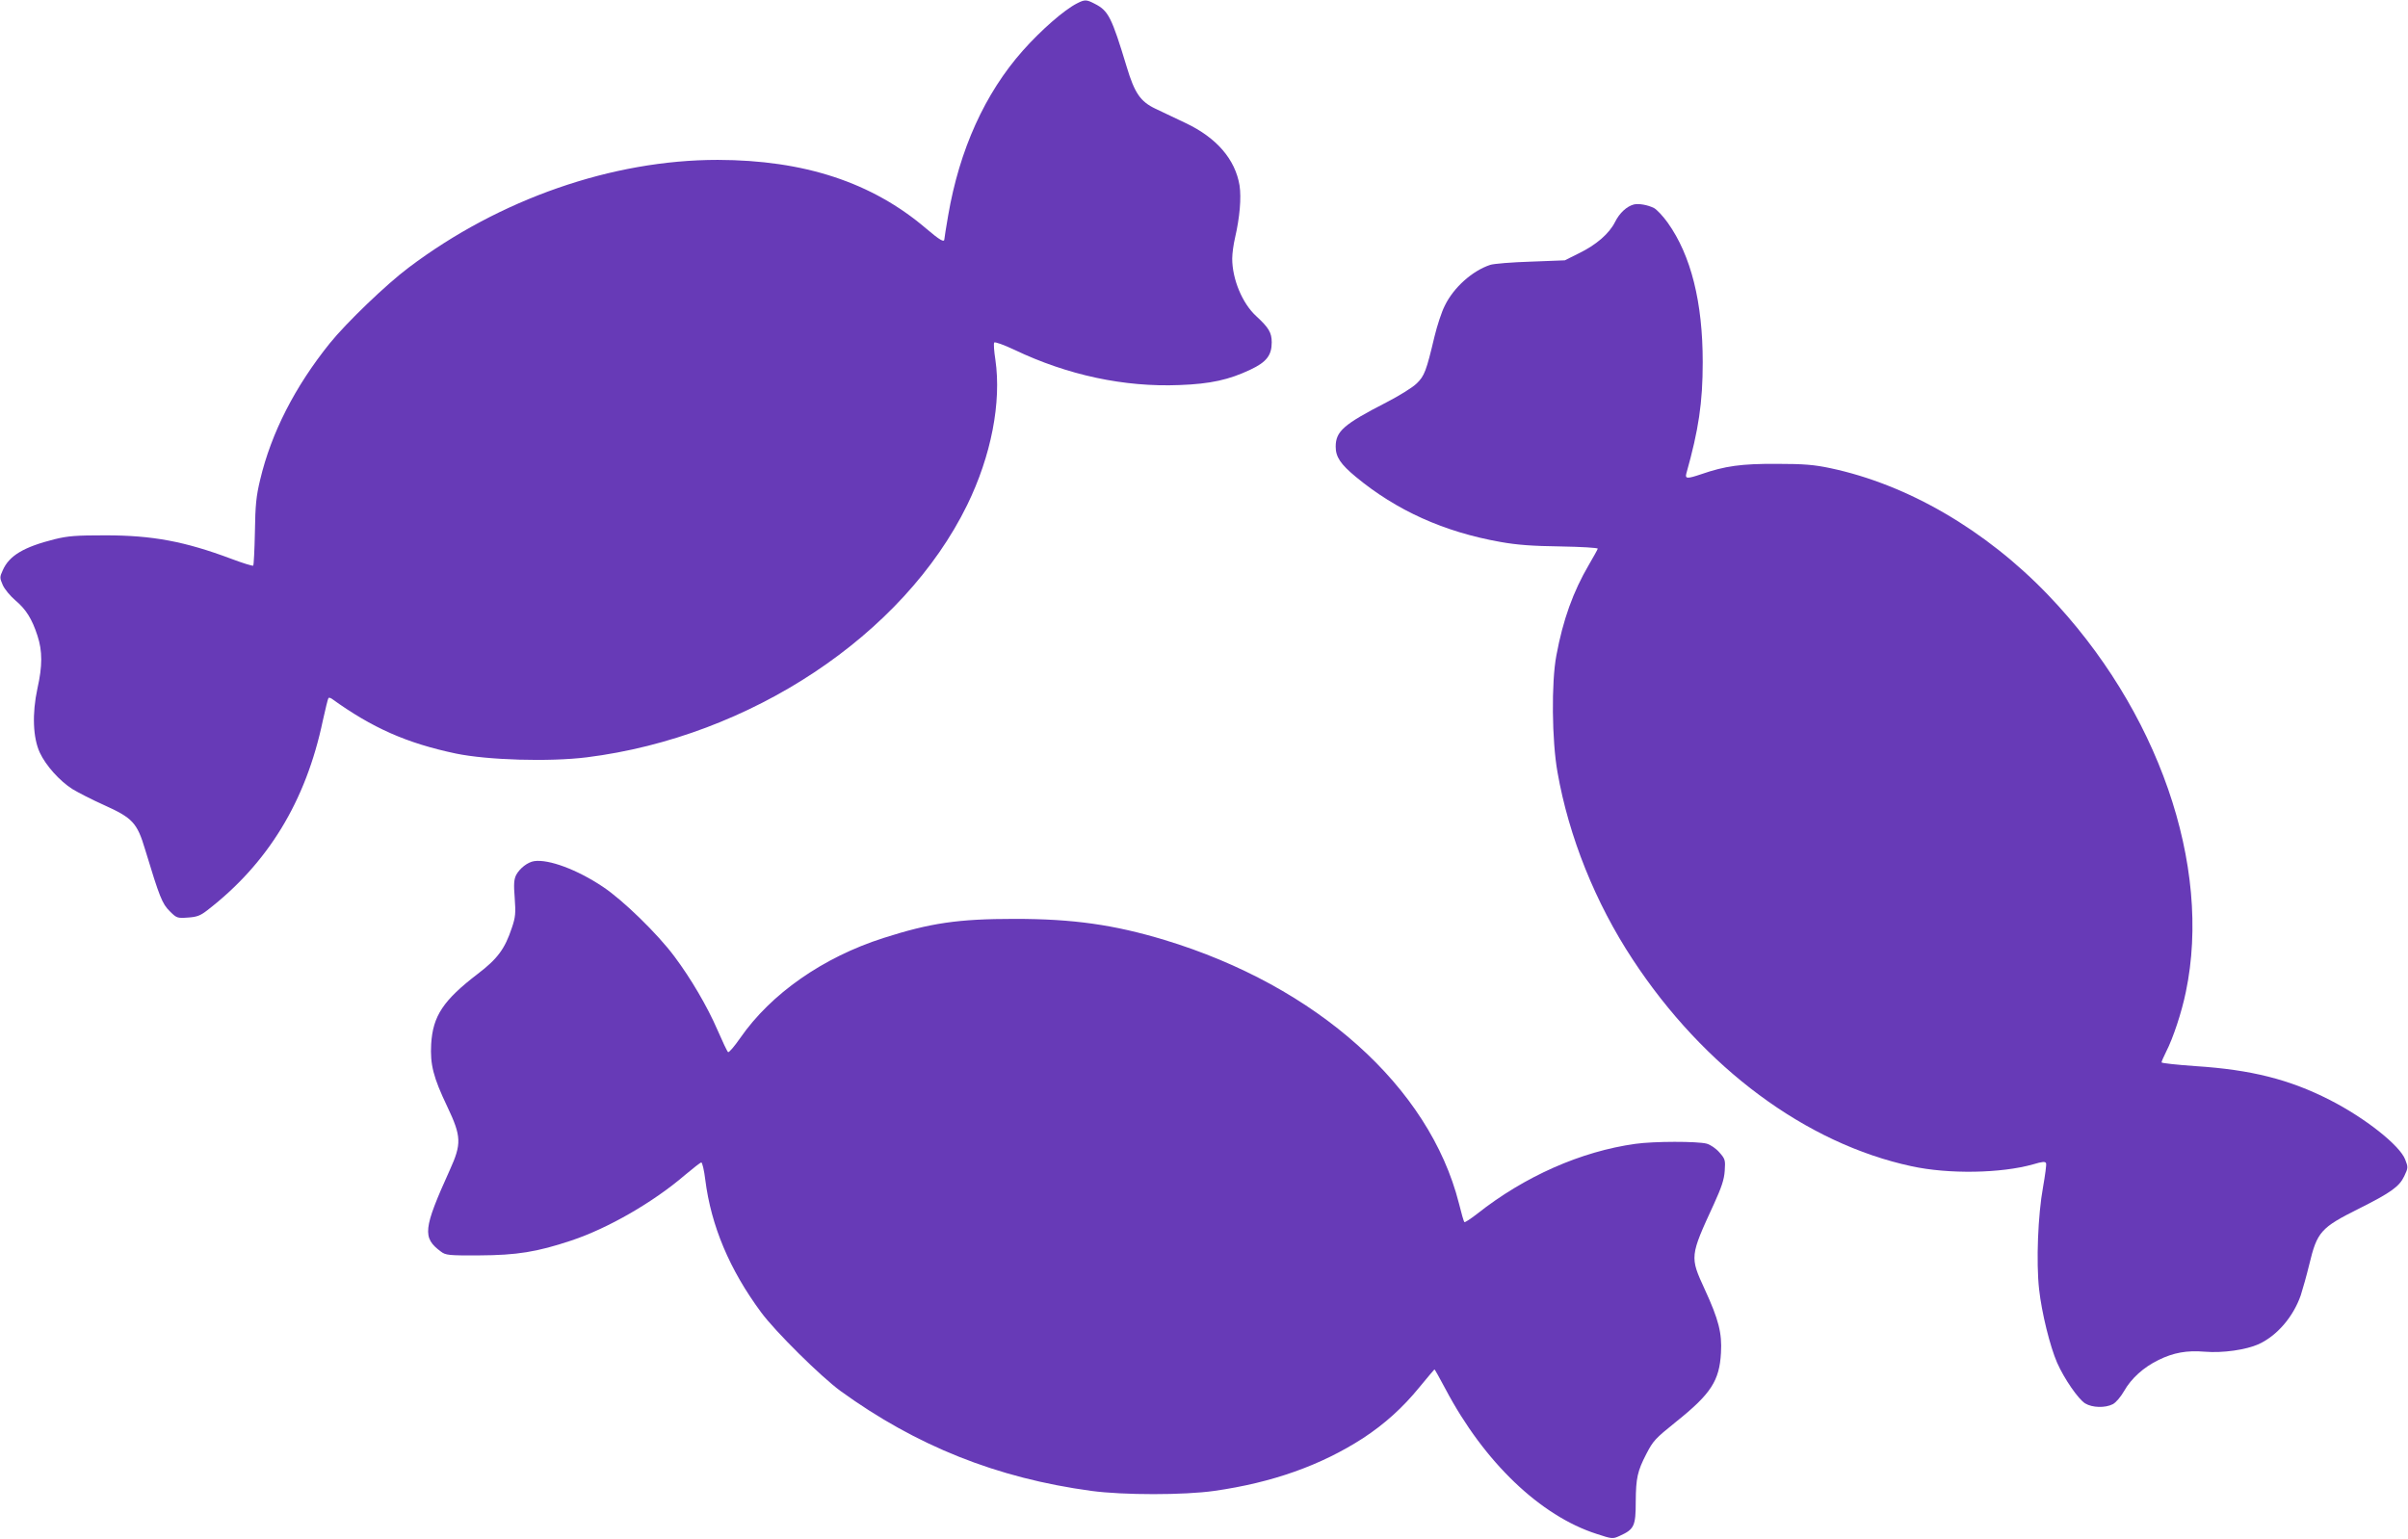
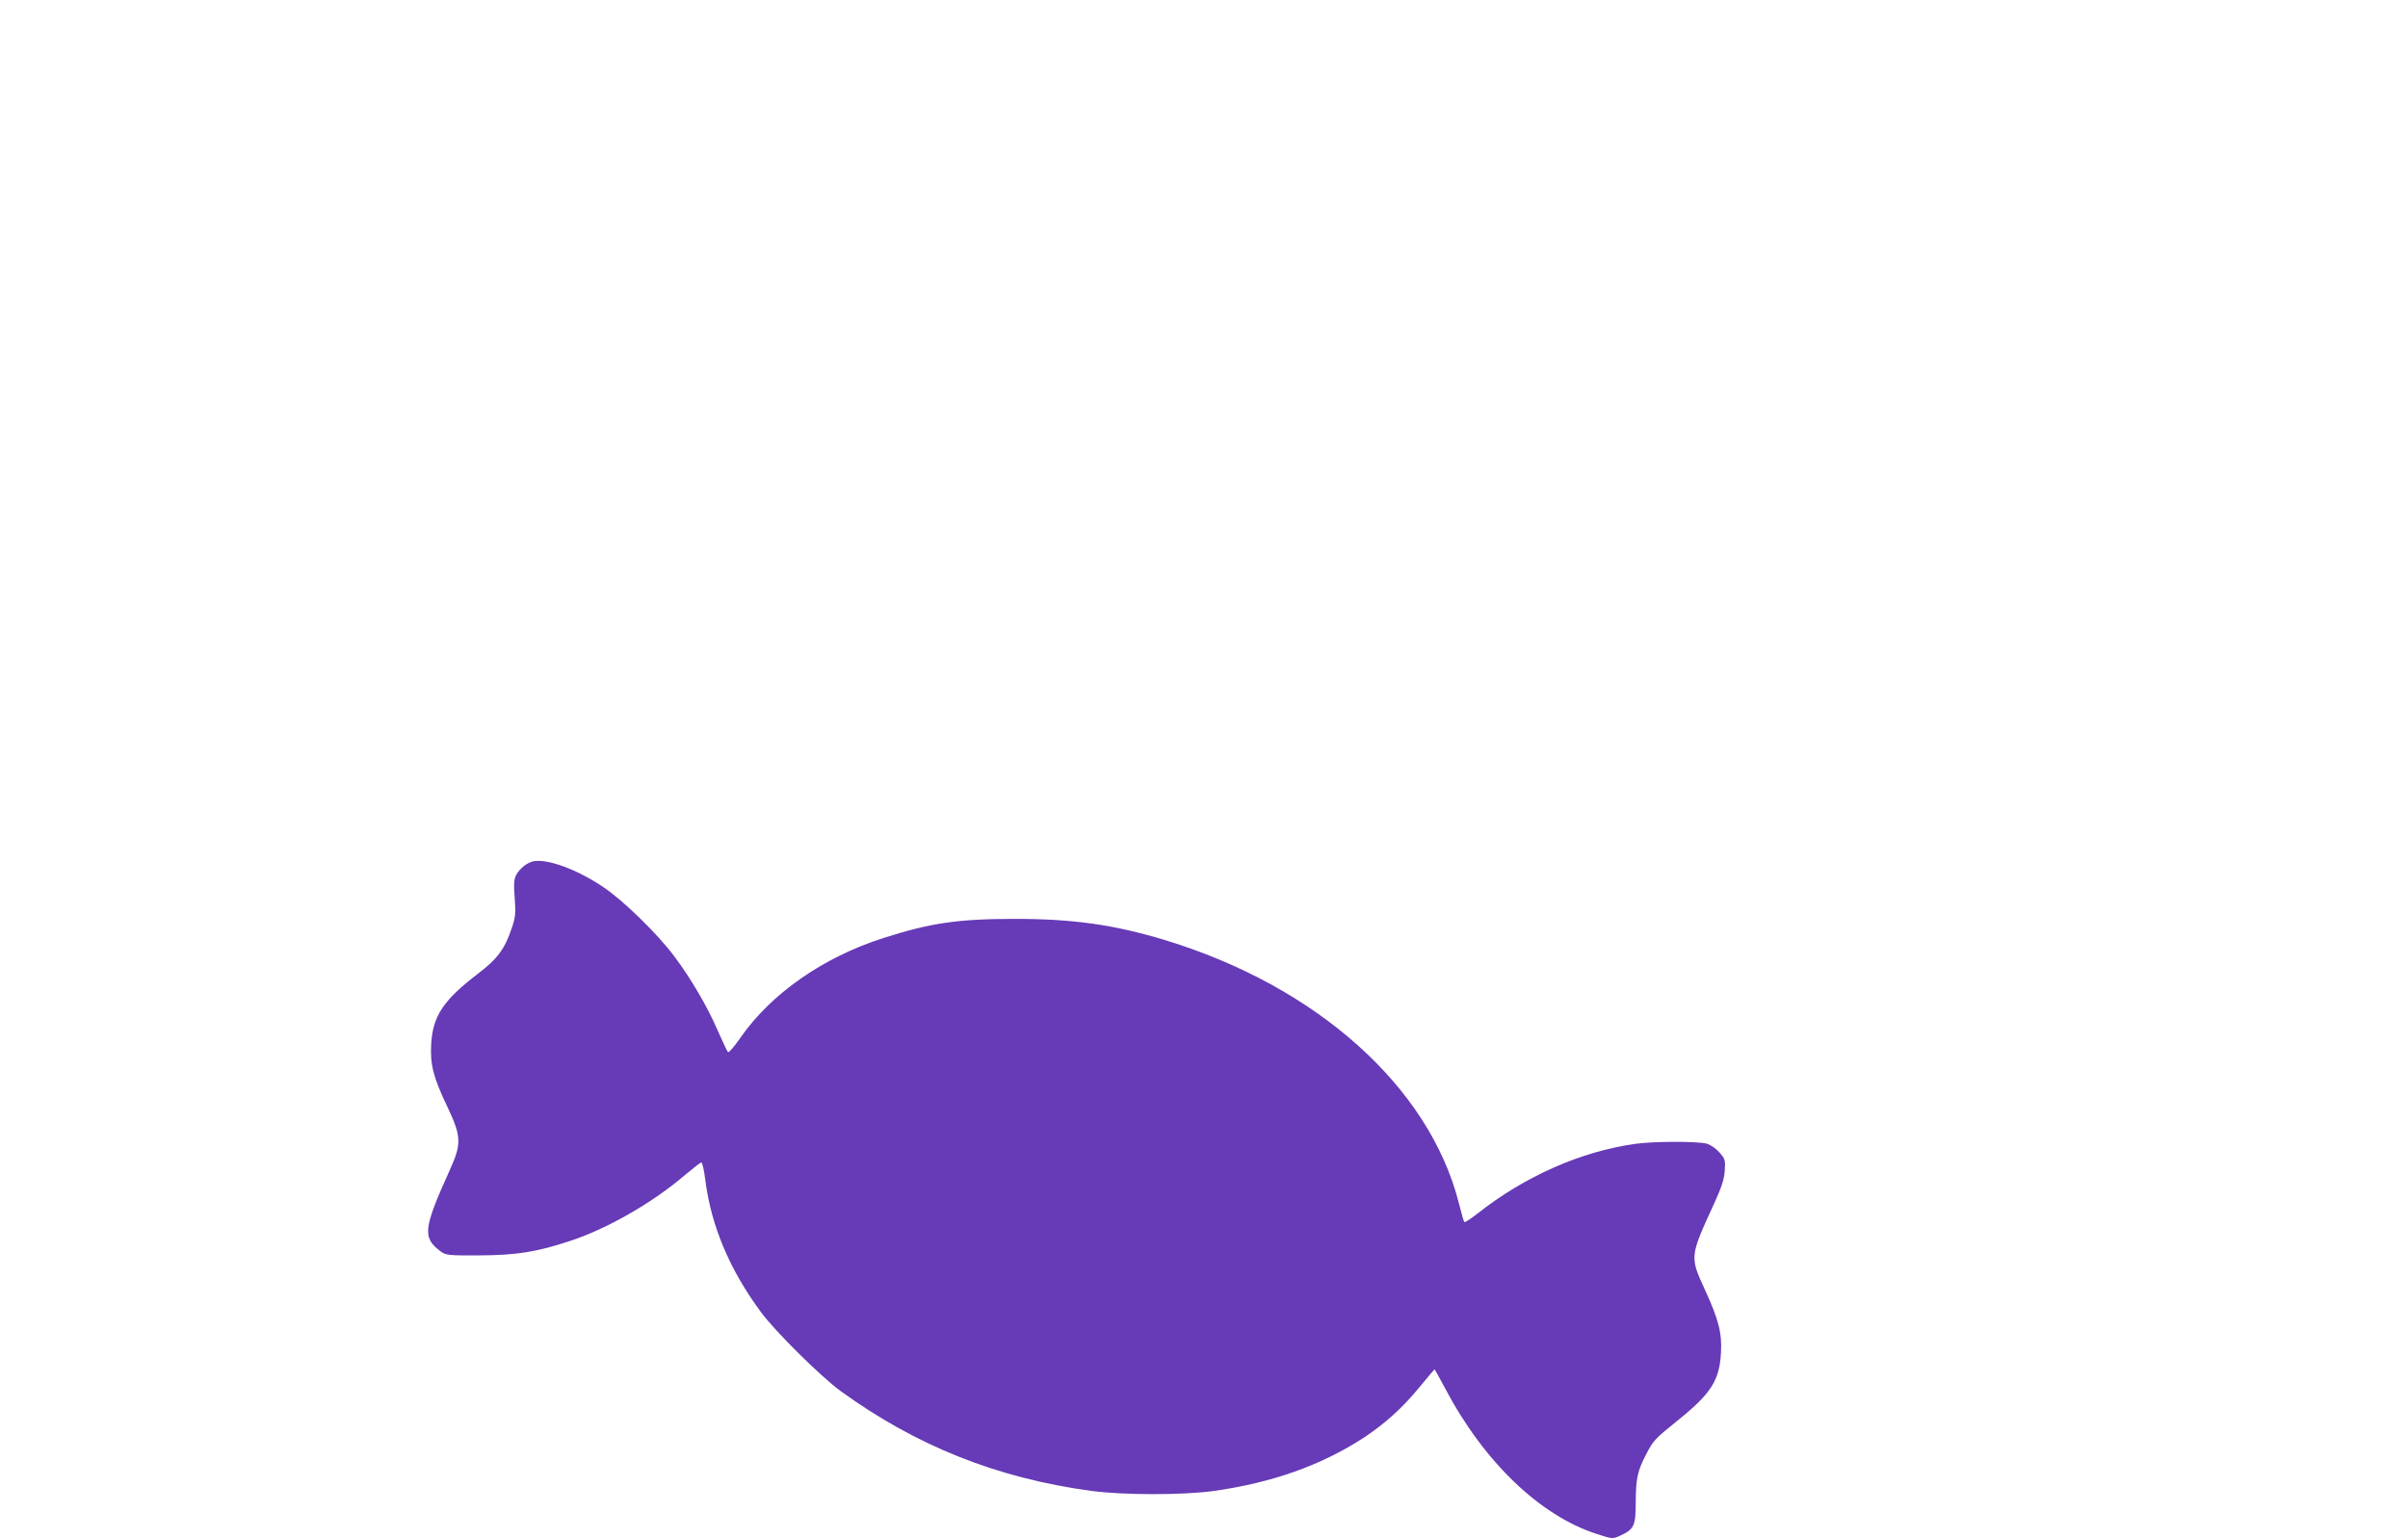
<svg xmlns="http://www.w3.org/2000/svg" version="1.0" width="1280pt" height="818pt" viewBox="0 0 1280 818" preserveAspectRatio="xMidYMid meet">
  <g transform="translate(0,818) scale(0.1,-0.1)" fill="#673ab7" stroke="none">
-     <path d="M5725 8162 c-69 -35 -191 -142 -288 -251 -202 -228 -337 -527 -397 -877 -11 -64 -20 -120 -20 -125 0 -20 -24 -6 -97 56 -288 246 -649 364 -1108 365 -561 0 -1159 -208 -1642 -572 -119 -89 -333 -295 -420 -403 -185 -230 -311 -476 -370 -725 -21 -87 -26 -135 -28 -278 -2 -96 -6 -176 -9 -179 -3 -3 -55 13 -116 36 -248 93 -420 125 -670 125 -156 0 -198 -3 -271 -21 -163 -41 -240 -87 -274 -164 -17 -37 -17 -41 0 -80 10 -22 40 -58 67 -81 56 -47 88 -98 117 -187 27 -82 27 -161 0 -281 -29 -134 -24 -263 13 -342 32 -68 104 -149 173 -193 28 -17 103 -56 168 -85 151 -68 176 -94 218 -235 78 -257 91 -289 131 -329 37 -37 40 -38 97 -34 47 3 66 10 102 38 323 249 525 580 615 1009 14 63 27 117 30 120 3 3 11 1 18 -4 215 -155 398 -236 659 -291 168 -35 497 -45 697 -20 868 109 1682 649 2021 1341 128 262 183 546 150 773 -7 45 -10 86 -6 91 3 5 51 -12 108 -39 281 -134 582 -199 877 -187 165 6 263 28 377 82 85 40 113 76 113 145 0 52 -16 78 -82 139 -74 67 -128 197 -128 306 0 28 7 77 15 111 25 108 34 212 24 278 -23 139 -122 254 -287 332 -53 25 -126 60 -160 76 -80 38 -111 83 -153 223 -80 264 -97 298 -170 335 -44 23 -53 23 -94 2z" />
-     <path d="M8685 7093 c-38 -10 -76 -45 -100 -93 -31 -62 -100 -122 -193 -167 l-74 -37 -182 -7 c-99 -3 -196 -11 -214 -17 -95 -31 -195 -120 -242 -217 -17 -33 -41 -107 -55 -165 -43 -181 -53 -209 -95 -249 -21 -21 -94 -66 -162 -101 -226 -116 -268 -153 -268 -235 0 -54 26 -93 107 -160 216 -179 469 -293 768 -346 89 -16 171 -22 320 -24 111 -2 199 -7 198 -12 -1 -5 -23 -44 -48 -87 -82 -140 -137 -291 -172 -481 -27 -142 -24 -453 6 -620 60 -343 202 -696 400 -996 378 -576 922 -979 1482 -1099 197 -43 476 -38 646 10 50 15 65 16 69 6 3 -7 -5 -64 -16 -127 -27 -147 -37 -398 -21 -543 14 -126 58 -304 96 -391 38 -86 113 -194 149 -216 38 -23 106 -25 147 -4 17 9 42 39 60 70 38 67 103 126 183 165 79 39 151 52 245 44 97 -8 220 10 287 40 98 45 184 145 224 260 10 31 31 105 45 163 42 175 61 196 265 298 168 84 214 117 240 172 21 44 21 48 5 89 -29 75 -213 221 -402 317 -214 109 -418 160 -710 179 -101 7 -183 16 -183 20 0 5 11 30 24 56 38 74 83 211 105 318 141 672 -148 1503 -734 2113 -332 345 -745 585 -1155 672 -85 18 -139 23 -285 23 -188 1 -275 -11 -402 -55 -74 -25 -87 -25 -79 4 65 231 87 376 87 592 0 318 -62 567 -186 741 -25 35 -58 70 -73 78 -34 17 -81 25 -107 19z" />
    <path d="M2840 3602 c-35 -5 -77 -38 -96 -73 -12 -24 -14 -49 -8 -123 6 -81 4 -102 -15 -158 -37 -112 -76 -165 -181 -245 -184 -141 -239 -224 -248 -373 -6 -110 11 -177 86 -334 75 -158 76 -197 13 -336 -142 -314 -147 -360 -47 -434 25 -19 41 -21 204 -20 199 1 306 18 489 79 195 65 435 203 605 349 43 36 81 66 86 66 5 0 15 -42 21 -92 31 -245 129 -478 297 -705 76 -103 318 -342 422 -418 403 -292 831 -463 1333 -531 170 -23 493 -23 654 0 309 44 567 136 790 280 116 76 212 163 300 271 43 52 79 95 80 95 2 0 28 -47 59 -105 205 -388 504 -674 804 -770 82 -27 85 -27 122 -10 77 35 85 52 85 183 1 124 9 161 56 252 37 71 46 81 159 172 185 148 230 218 238 366 6 105 -12 176 -86 337 -80 174 -80 175 49 455 40 88 54 129 57 176 4 57 2 63 -28 97 -18 21 -47 41 -68 47 -49 13 -280 13 -379 -1 -288 -40 -588 -172 -841 -372 -35 -27 -65 -47 -68 -44 -3 2 -16 47 -29 100 -157 619 -756 1155 -1565 1400 -268 81 -486 112 -795 112 -304 0 -450 -22 -700 -102 -321 -103 -597 -296 -760 -531 -32 -46 -61 -80 -65 -75 -5 4 -30 57 -56 117 -54 125 -142 275 -229 391 -89 120 -275 301 -381 371 -136 91 -287 147 -364 136z" />
  </g>
</svg>